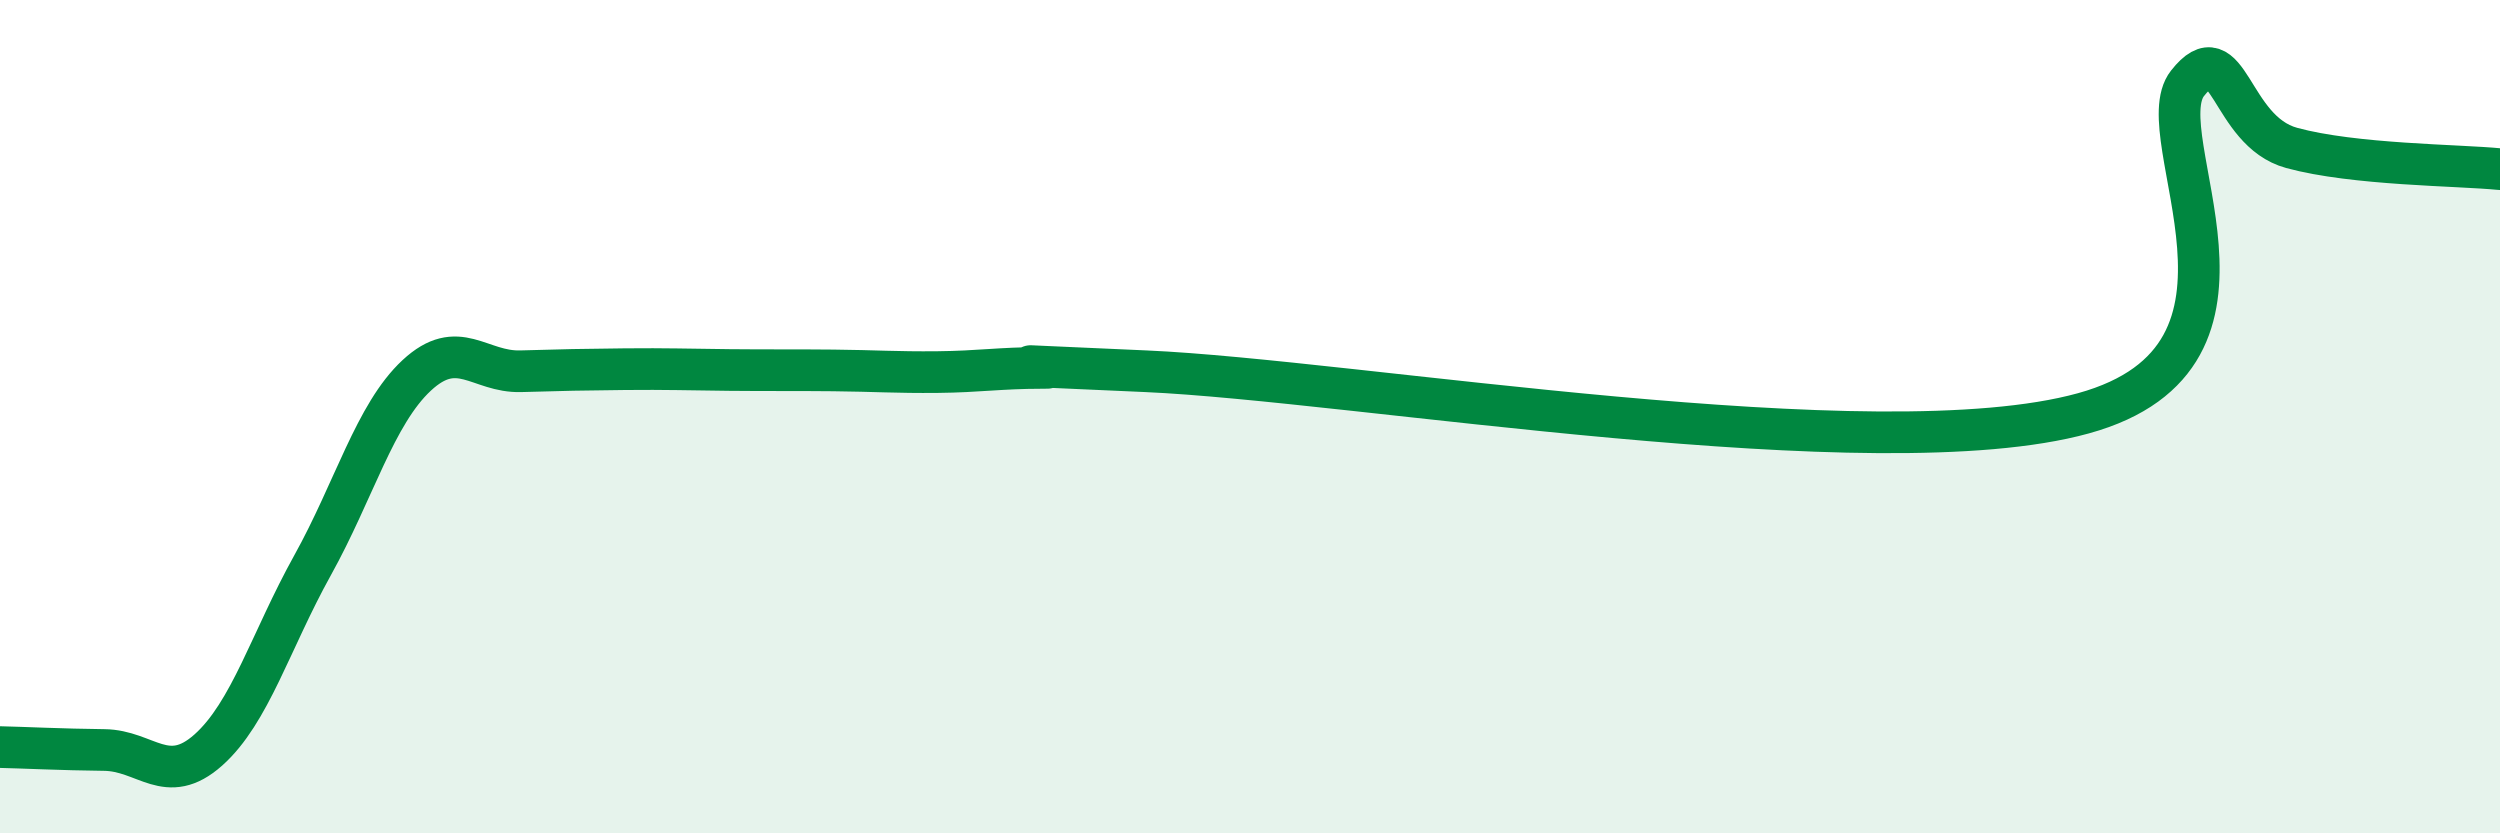
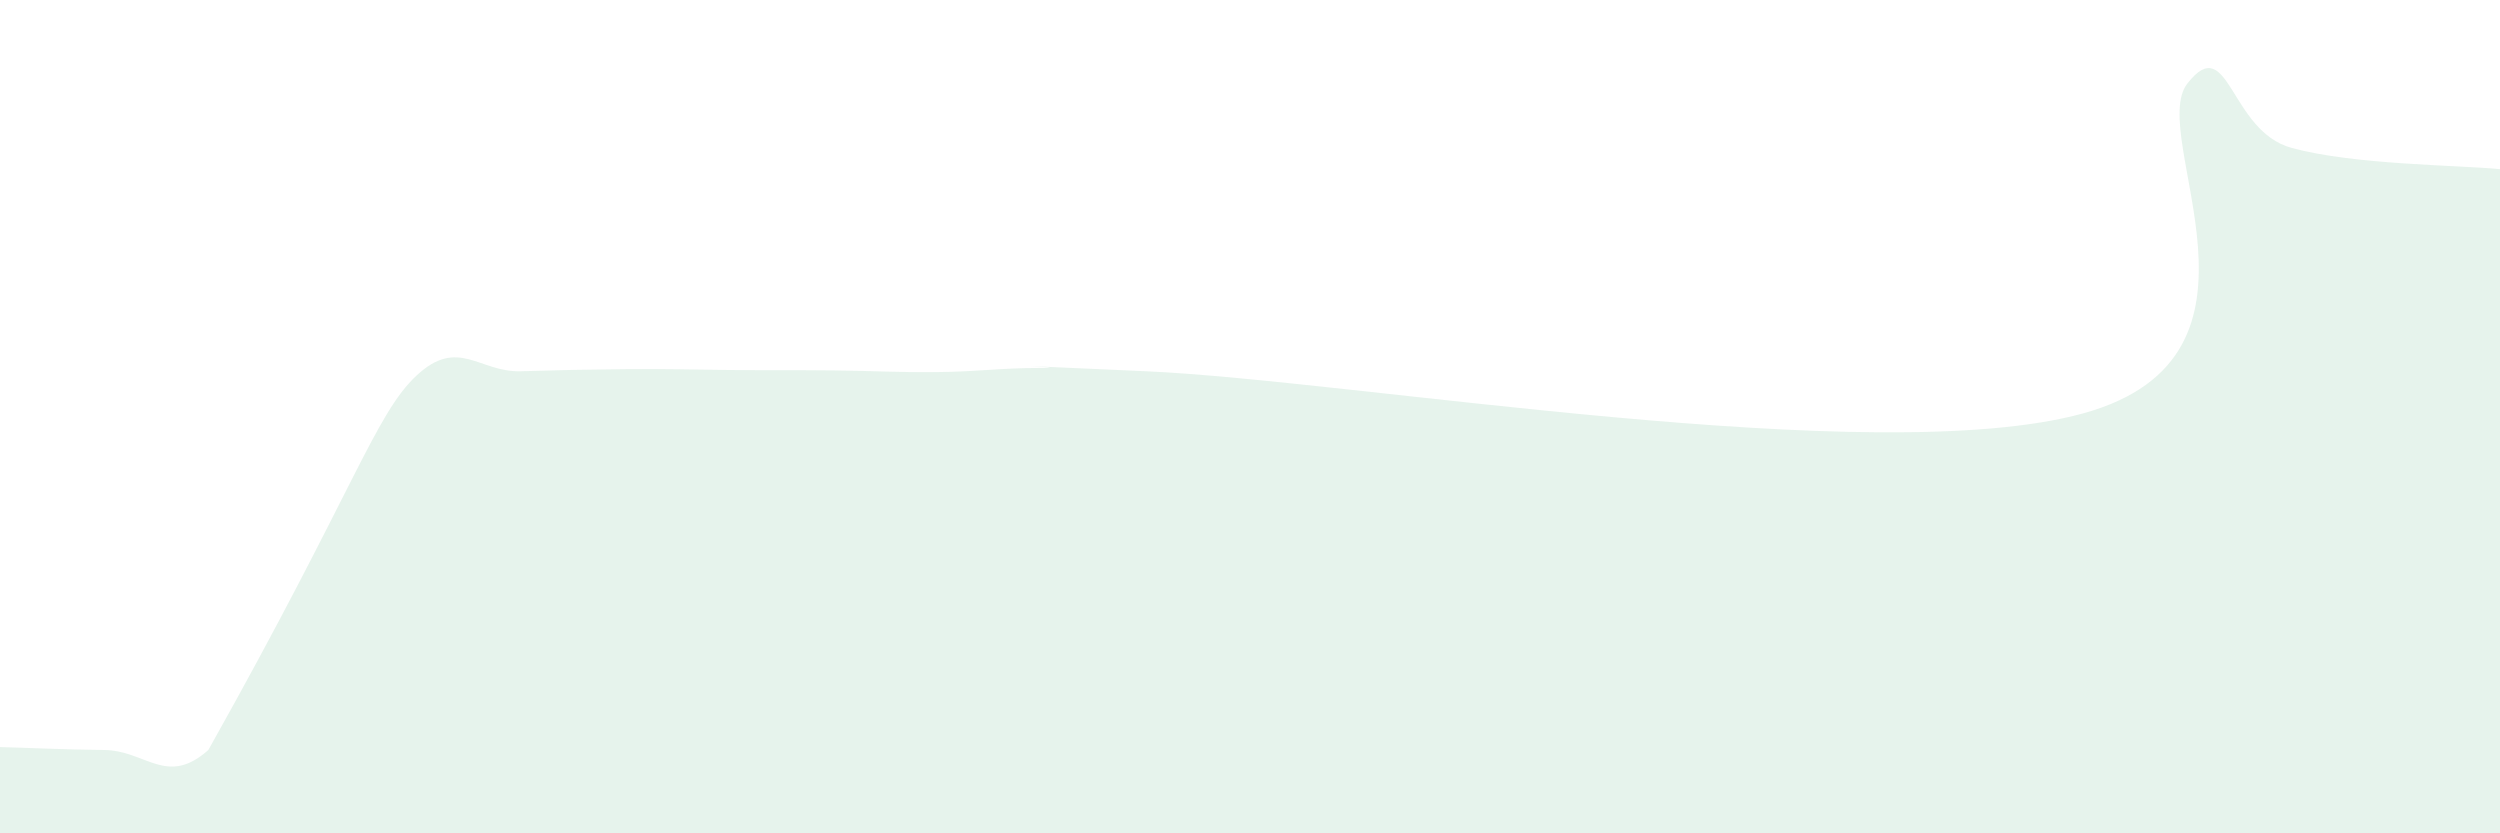
<svg xmlns="http://www.w3.org/2000/svg" width="60" height="20" viewBox="0 0 60 20">
-   <path d="M 0,17.93 C 0.5,17.94 1.5,17.99 2.5,18 C 3.5,18.01 4,18.89 5,18 C 6,17.11 6.5,15.37 7.5,13.57 C 8.5,11.77 9,9.94 10,9.01 C 11,8.08 11.5,8.94 12.5,8.91 C 13.5,8.88 14,8.87 15,8.86 C 16,8.85 16.5,8.87 17.5,8.88 C 18.5,8.89 19,8.88 20,8.89 C 21,8.9 21.5,8.94 22.5,8.93 C 23.5,8.92 24,8.83 25,8.83 C 26,8.83 22.5,8.69 27.5,8.91 C 32.5,9.13 45,11.3 50,9.92 C 55,8.54 51.5,3.27 52.5,2 C 53.5,0.73 53.5,3.14 55,3.55 C 56.5,3.96 59,3.96 60,4.06L60 20L0 20Z" fill="#008740" opacity="0.1" stroke-linecap="round" stroke-linejoin="round" />
-   <path d="M 0,17.93 C 0.5,17.94 1.5,17.99 2.5,18 C 3.5,18.01 4,18.89 5,18 C 6,17.11 6.5,15.37 7.5,13.57 C 8.5,11.77 9,9.94 10,9.01 C 11,8.08 11.5,8.94 12.5,8.91 C 13.5,8.88 14,8.87 15,8.86 C 16,8.85 16.5,8.87 17.5,8.88 C 18.5,8.89 19,8.88 20,8.89 C 21,8.9 21.5,8.94 22.5,8.93 C 23.5,8.92 24,8.83 25,8.83 C 26,8.83 22.5,8.69 27.5,8.91 C 32.5,9.13 45,11.3 50,9.92 C 55,8.54 51.5,3.27 52.5,2 C 53.5,0.73 53.5,3.14 55,3.55 C 56.5,3.96 59,3.96 60,4.06" stroke="#008740" stroke-width="1" fill="none" stroke-linecap="round" stroke-linejoin="round" />
+   <path d="M 0,17.93 C 0.5,17.94 1.5,17.99 2.5,18 C 3.5,18.01 4,18.89 5,18 C 8.5,11.77 9,9.94 10,9.01 C 11,8.08 11.5,8.94 12.5,8.91 C 13.5,8.88 14,8.87 15,8.86 C 16,8.85 16.5,8.87 17.5,8.88 C 18.5,8.89 19,8.88 20,8.89 C 21,8.9 21.5,8.94 22.5,8.93 C 23.5,8.92 24,8.83 25,8.83 C 26,8.83 22.5,8.69 27.5,8.91 C 32.5,9.13 45,11.3 50,9.92 C 55,8.54 51.5,3.27 52.5,2 C 53.5,0.73 53.5,3.14 55,3.55 C 56.5,3.96 59,3.96 60,4.06L60 20L0 20Z" fill="#008740" opacity="0.1" stroke-linecap="round" stroke-linejoin="round" />
</svg>